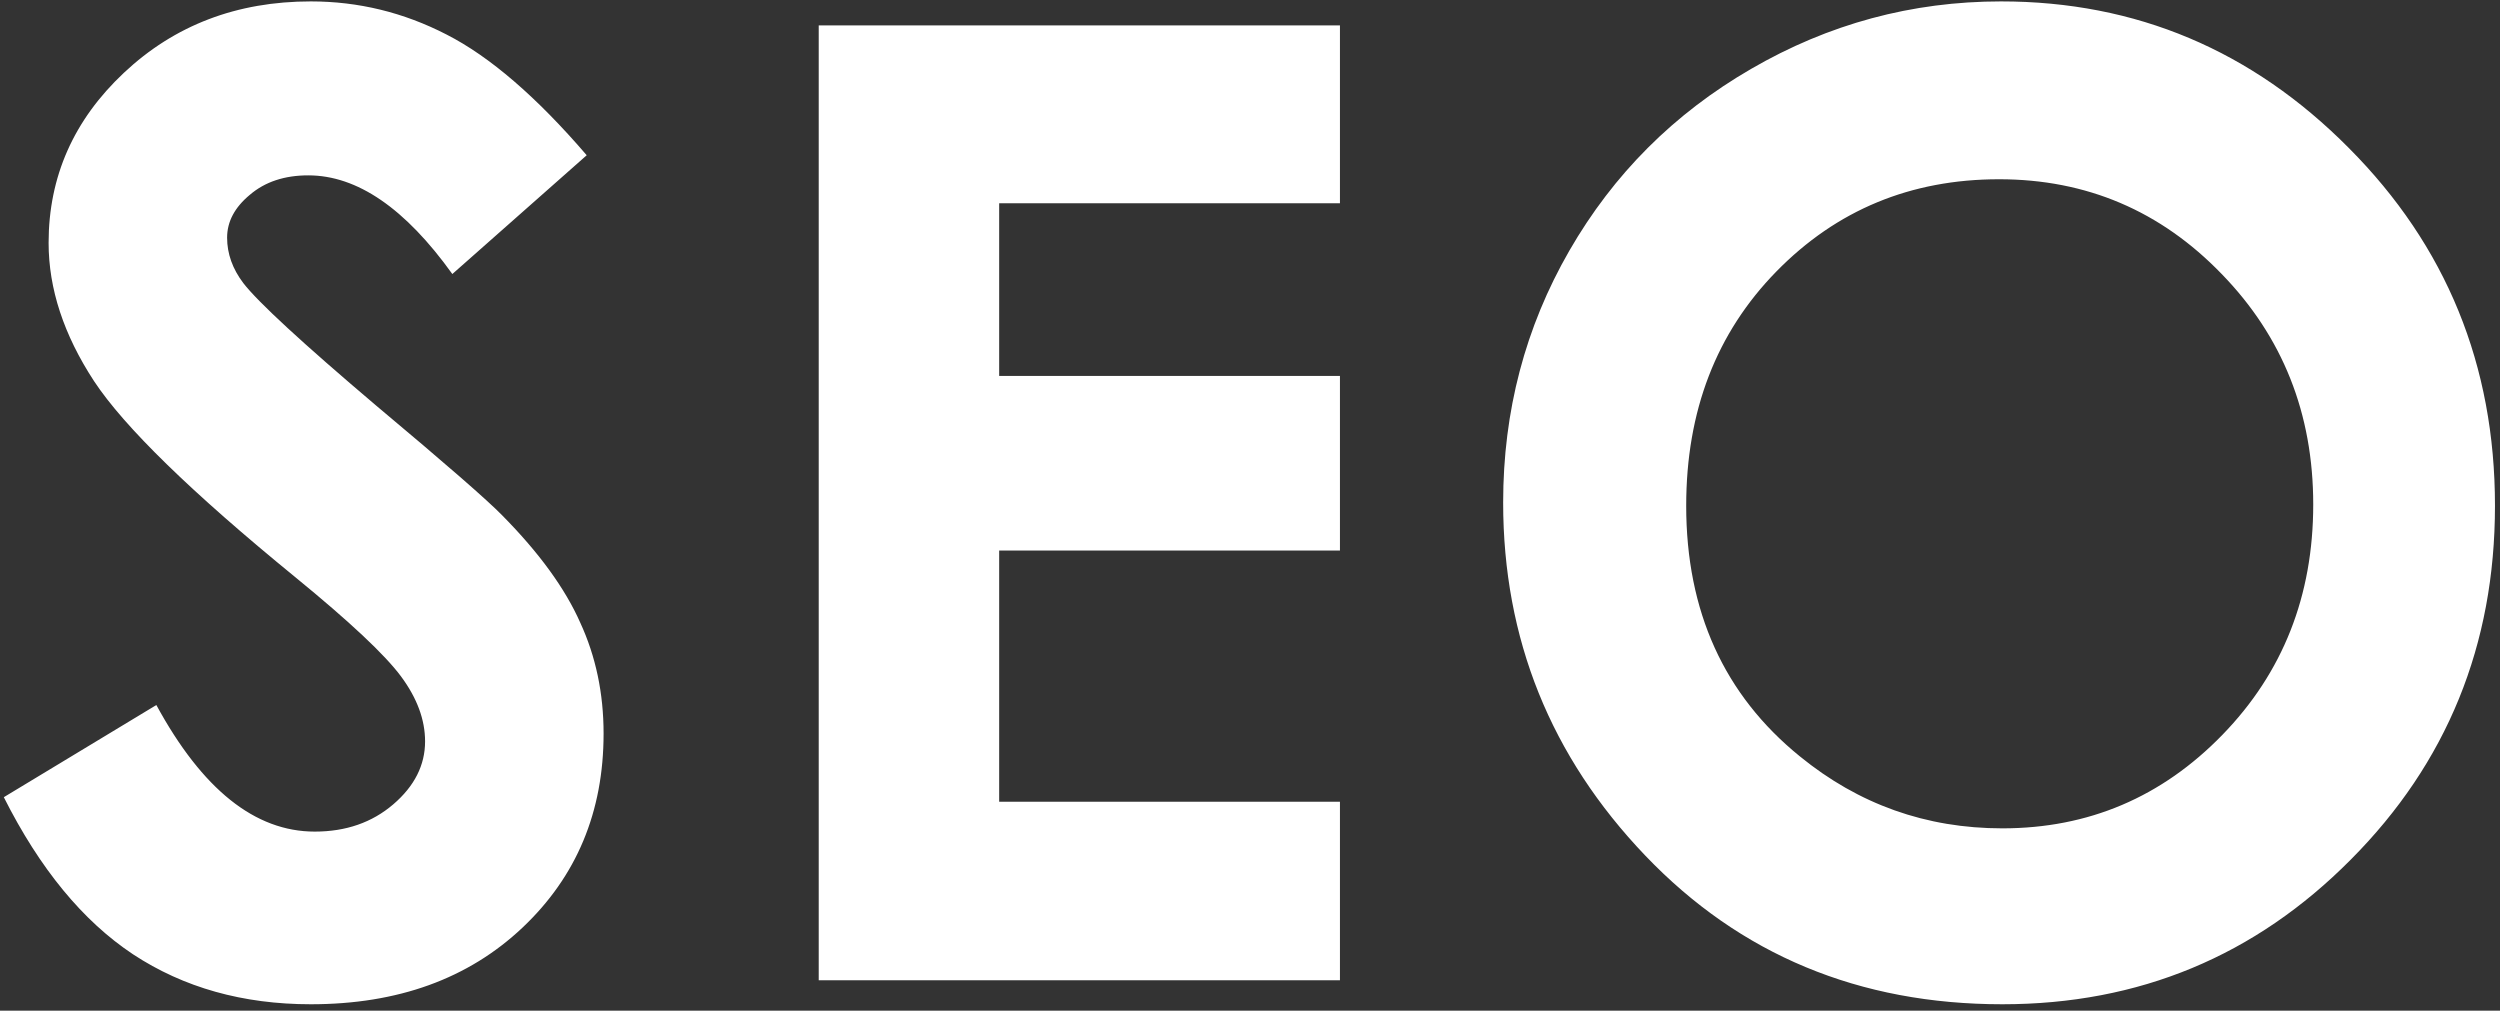
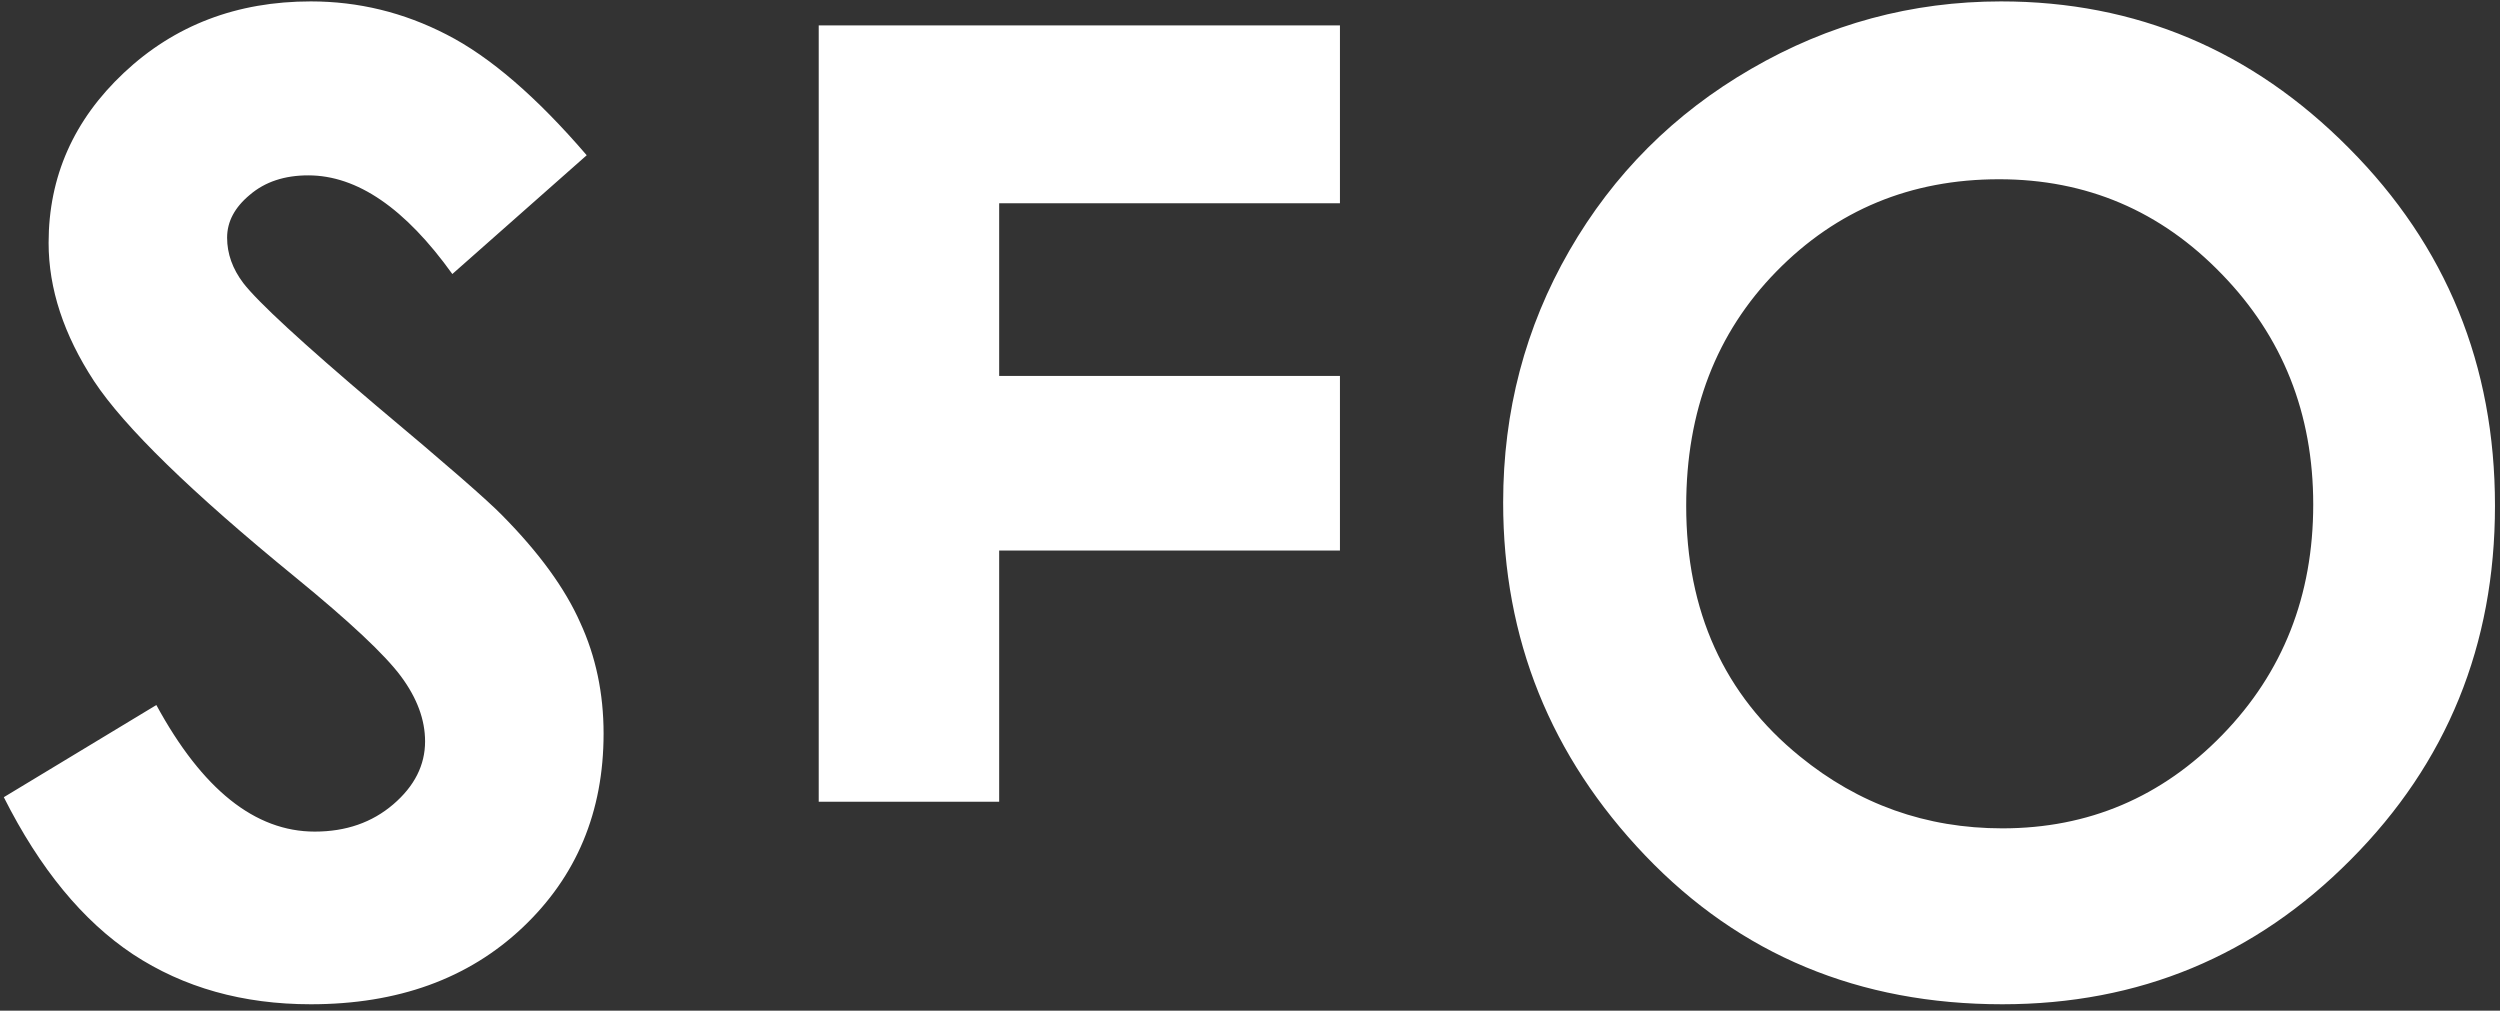
<svg xmlns="http://www.w3.org/2000/svg" width="329" height="133" viewBox="0 0 329 133" fill="none">
  <rect x="0" y="0" width="329" height="133" fill="#333333" stroke="none" />
-   <path d="M77.211 20.43L59.528 36.062C53.321 27.406 47 23.078 40.565 23.078C37.433 23.078 34.87 23.932 32.877 25.64C30.884 27.292 29.887 29.171 29.887 31.278C29.887 33.385 30.599 35.378 32.023 37.258C33.959 39.763 39.796 45.145 49.534 53.402C58.646 61.033 64.17 65.845 66.106 67.838C70.946 72.736 74.363 77.434 76.356 81.933C78.406 86.375 79.432 91.244 79.432 96.54C79.432 106.847 75.872 115.361 68.754 122.081C61.636 128.801 52.353 132.161 40.907 132.161C31.966 132.161 24.164 129.968 17.501 125.583C10.895 121.198 5.229 114.308 0.502 104.911L20.576 92.781C26.613 103.886 33.56 109.439 41.419 109.439C45.519 109.439 48.965 108.243 51.755 105.851C54.545 103.459 55.941 100.697 55.941 97.565C55.941 94.718 54.887 91.87 52.78 89.023C50.673 86.175 46.032 81.819 38.856 75.953C25.189 64.792 16.362 56.193 12.376 50.156C8.39 44.063 6.396 37.998 6.396 31.961C6.396 23.248 9.699 15.788 16.305 9.581C22.968 3.317 31.169 0.185 40.907 0.185C47.171 0.185 53.122 1.637 58.76 4.541C64.454 7.445 70.605 12.742 77.211 20.43ZM107.744 3.345L176.337 3.345V26.751L131.491 26.751V49.473H176.337L176.337 72.451H131.491V105.509H176.337V129H107.744L107.744 3.345ZM263.333 0.185C281.101 0.185 296.363 6.62 309.119 19.49C321.932 32.36 328.339 48.049 328.339 66.557C328.339 84.894 322.018 100.412 309.375 113.112C296.79 125.811 281.5 132.161 263.504 132.161C244.655 132.161 228.994 125.64 216.522 112.599C204.051 99.558 197.815 84.068 197.815 66.13C197.815 54.114 200.72 43.066 206.528 32.986C212.337 22.907 220.309 14.934 230.446 9.068C240.64 3.146 251.602 0.185 263.333 0.185ZM263.077 23.59C251.46 23.59 241.693 27.633 233.778 35.72C225.862 43.806 221.904 54.086 221.904 66.557C221.904 80.452 226.887 91.443 236.853 99.53C244.598 105.851 253.481 109.011 263.504 109.011C274.837 109.011 284.489 104.911 292.462 96.711C300.435 88.51 304.421 78.402 304.421 66.386C304.421 54.427 300.406 44.319 292.377 36.062C284.347 27.747 274.58 23.59 263.077 23.59Z" fill="white" />
+   <path d="M77.211 20.43L59.528 36.062C53.321 27.406 47 23.078 40.565 23.078C37.433 23.078 34.87 23.932 32.877 25.64C30.884 27.292 29.887 29.171 29.887 31.278C29.887 33.385 30.599 35.378 32.023 37.258C33.959 39.763 39.796 45.145 49.534 53.402C58.646 61.033 64.17 65.845 66.106 67.838C70.946 72.736 74.363 77.434 76.356 81.933C78.406 86.375 79.432 91.244 79.432 96.54C79.432 106.847 75.872 115.361 68.754 122.081C61.636 128.801 52.353 132.161 40.907 132.161C31.966 132.161 24.164 129.968 17.501 125.583C10.895 121.198 5.229 114.308 0.502 104.911L20.576 92.781C26.613 103.886 33.56 109.439 41.419 109.439C45.519 109.439 48.965 108.243 51.755 105.851C54.545 103.459 55.941 100.697 55.941 97.565C55.941 94.718 54.887 91.87 52.78 89.023C50.673 86.175 46.032 81.819 38.856 75.953C25.189 64.792 16.362 56.193 12.376 50.156C8.39 44.063 6.396 37.998 6.396 31.961C6.396 23.248 9.699 15.788 16.305 9.581C22.968 3.317 31.169 0.185 40.907 0.185C47.171 0.185 53.122 1.637 58.76 4.541C64.454 7.445 70.605 12.742 77.211 20.43ZM107.744 3.345L176.337 3.345V26.751L131.491 26.751V49.473H176.337L176.337 72.451H131.491V105.509H176.337H107.744L107.744 3.345ZM263.333 0.185C281.101 0.185 296.363 6.62 309.119 19.49C321.932 32.36 328.339 48.049 328.339 66.557C328.339 84.894 322.018 100.412 309.375 113.112C296.79 125.811 281.5 132.161 263.504 132.161C244.655 132.161 228.994 125.64 216.522 112.599C204.051 99.558 197.815 84.068 197.815 66.13C197.815 54.114 200.72 43.066 206.528 32.986C212.337 22.907 220.309 14.934 230.446 9.068C240.64 3.146 251.602 0.185 263.333 0.185ZM263.077 23.59C251.46 23.59 241.693 27.633 233.778 35.72C225.862 43.806 221.904 54.086 221.904 66.557C221.904 80.452 226.887 91.443 236.853 99.53C244.598 105.851 253.481 109.011 263.504 109.011C274.837 109.011 284.489 104.911 292.462 96.711C300.435 88.51 304.421 78.402 304.421 66.386C304.421 54.427 300.406 44.319 292.377 36.062C284.347 27.747 274.58 23.59 263.077 23.59Z" fill="white" />
</svg>